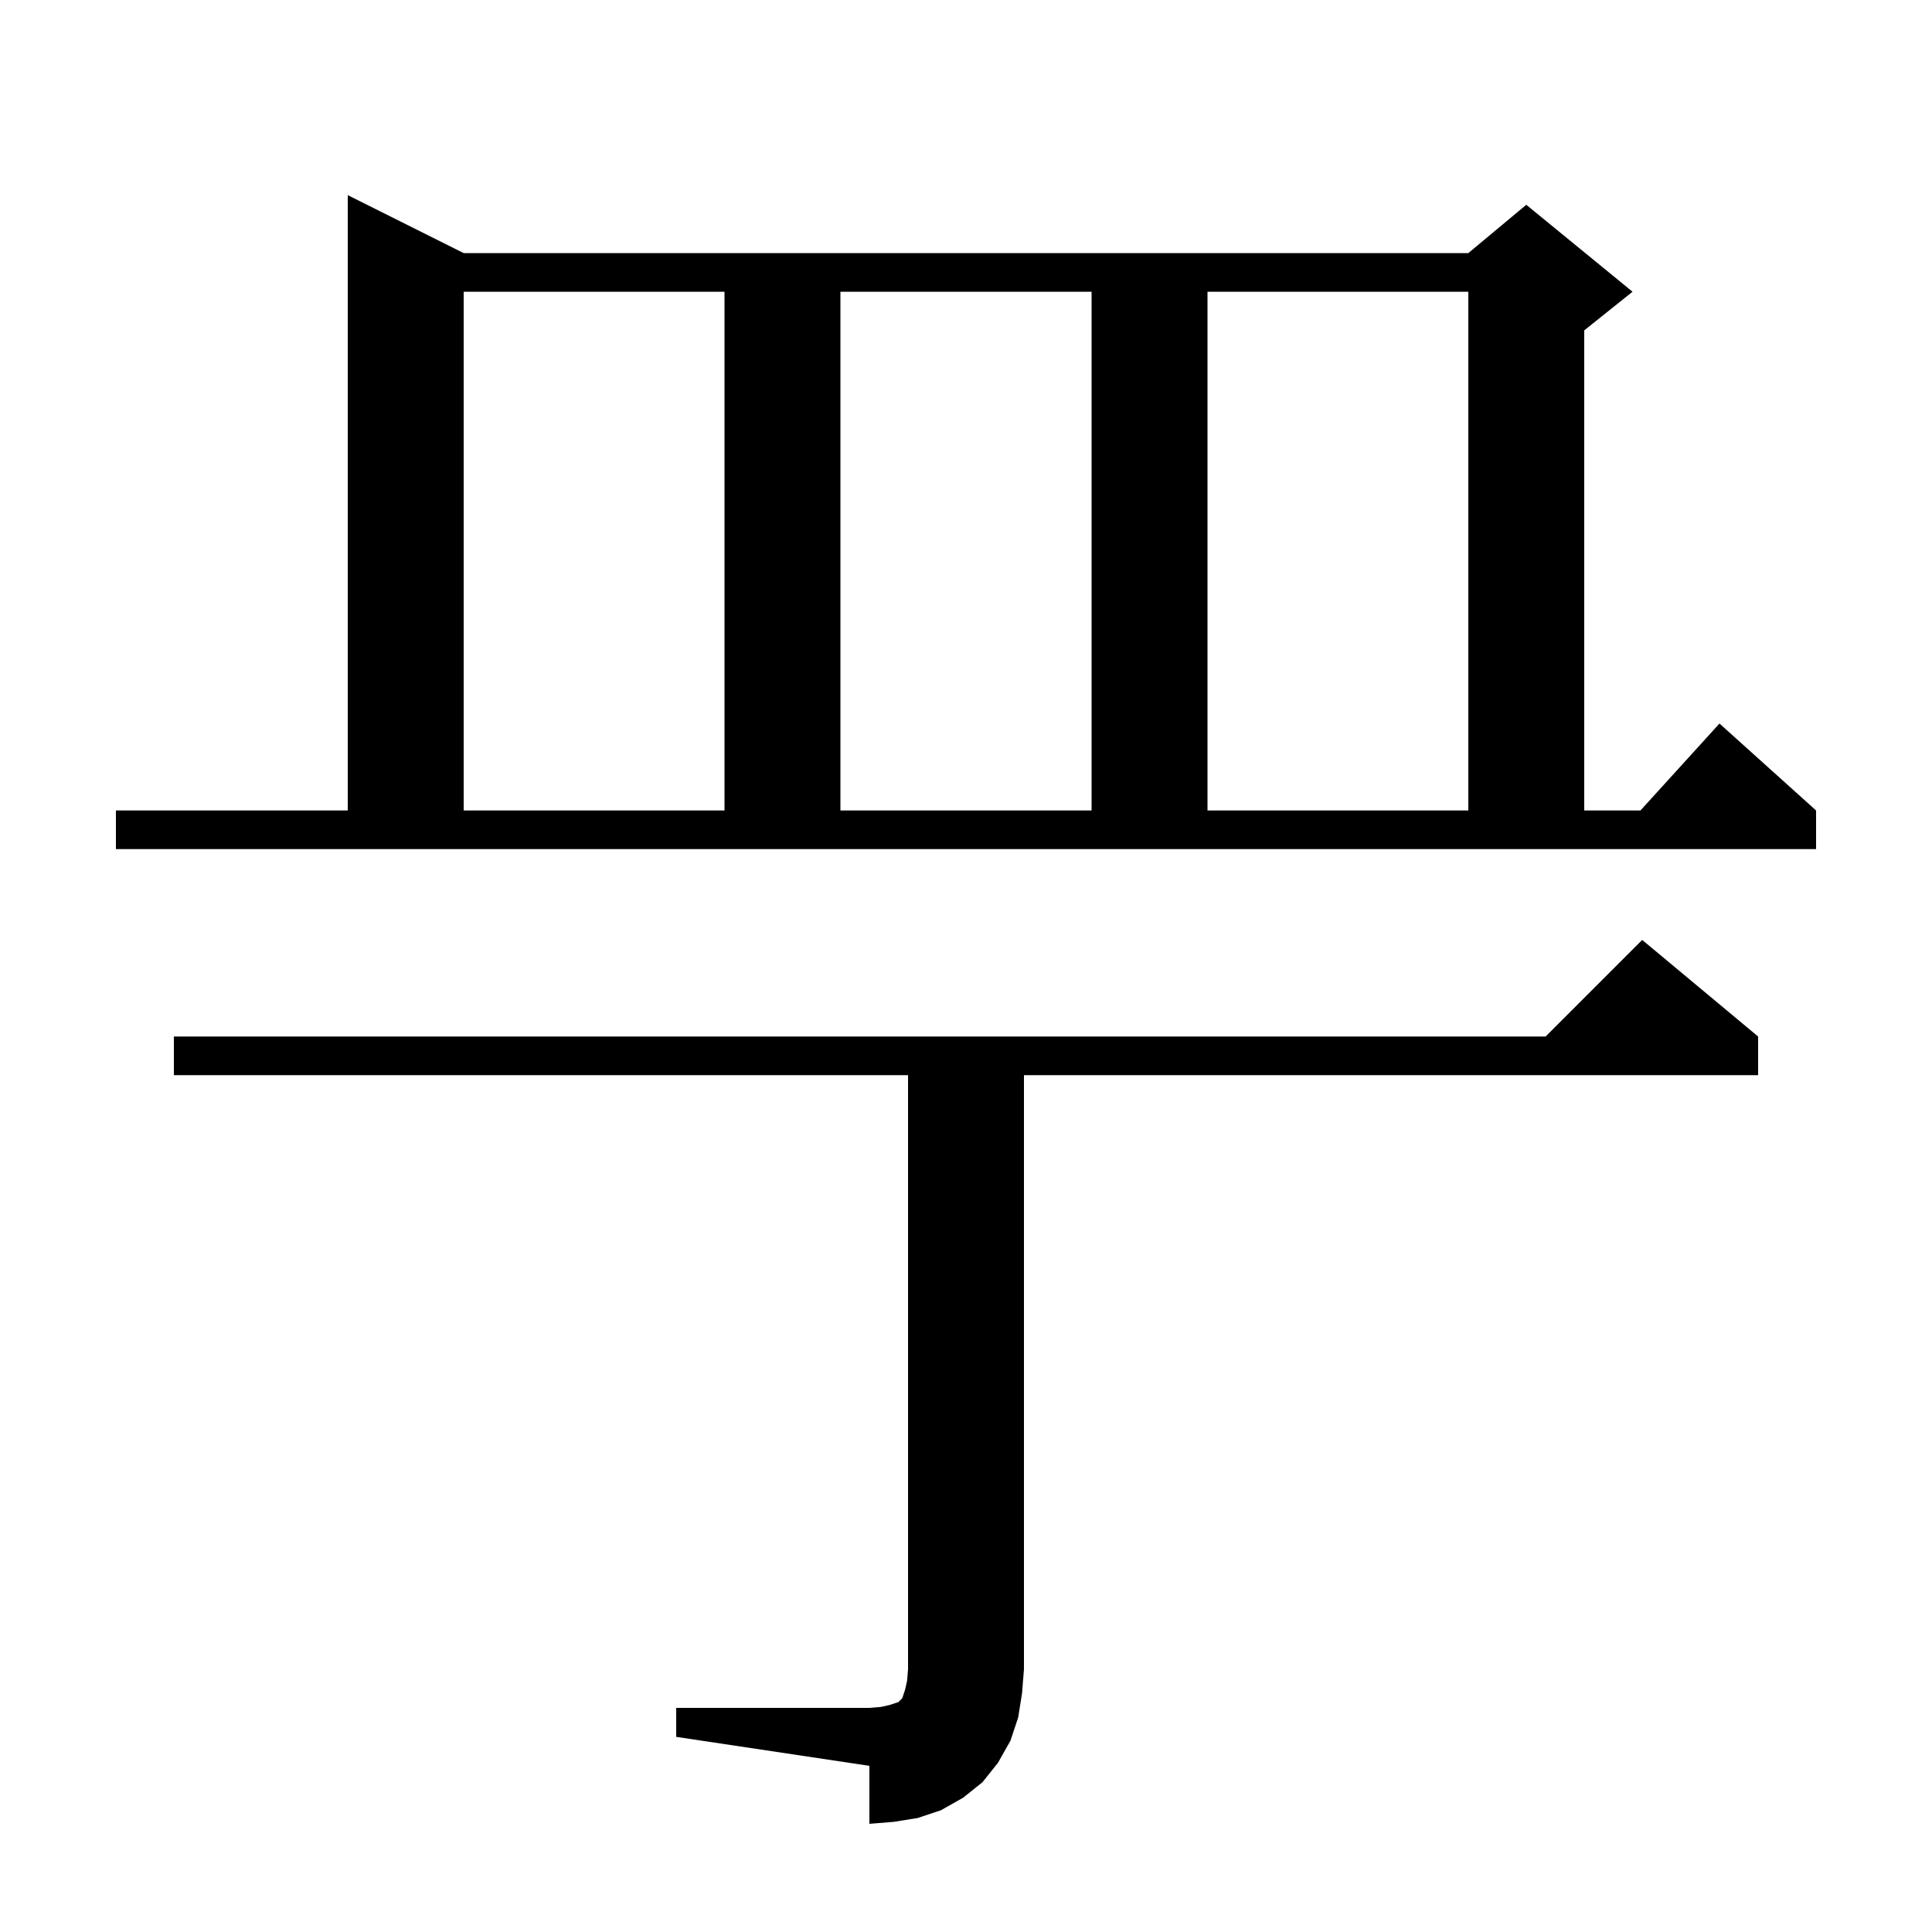
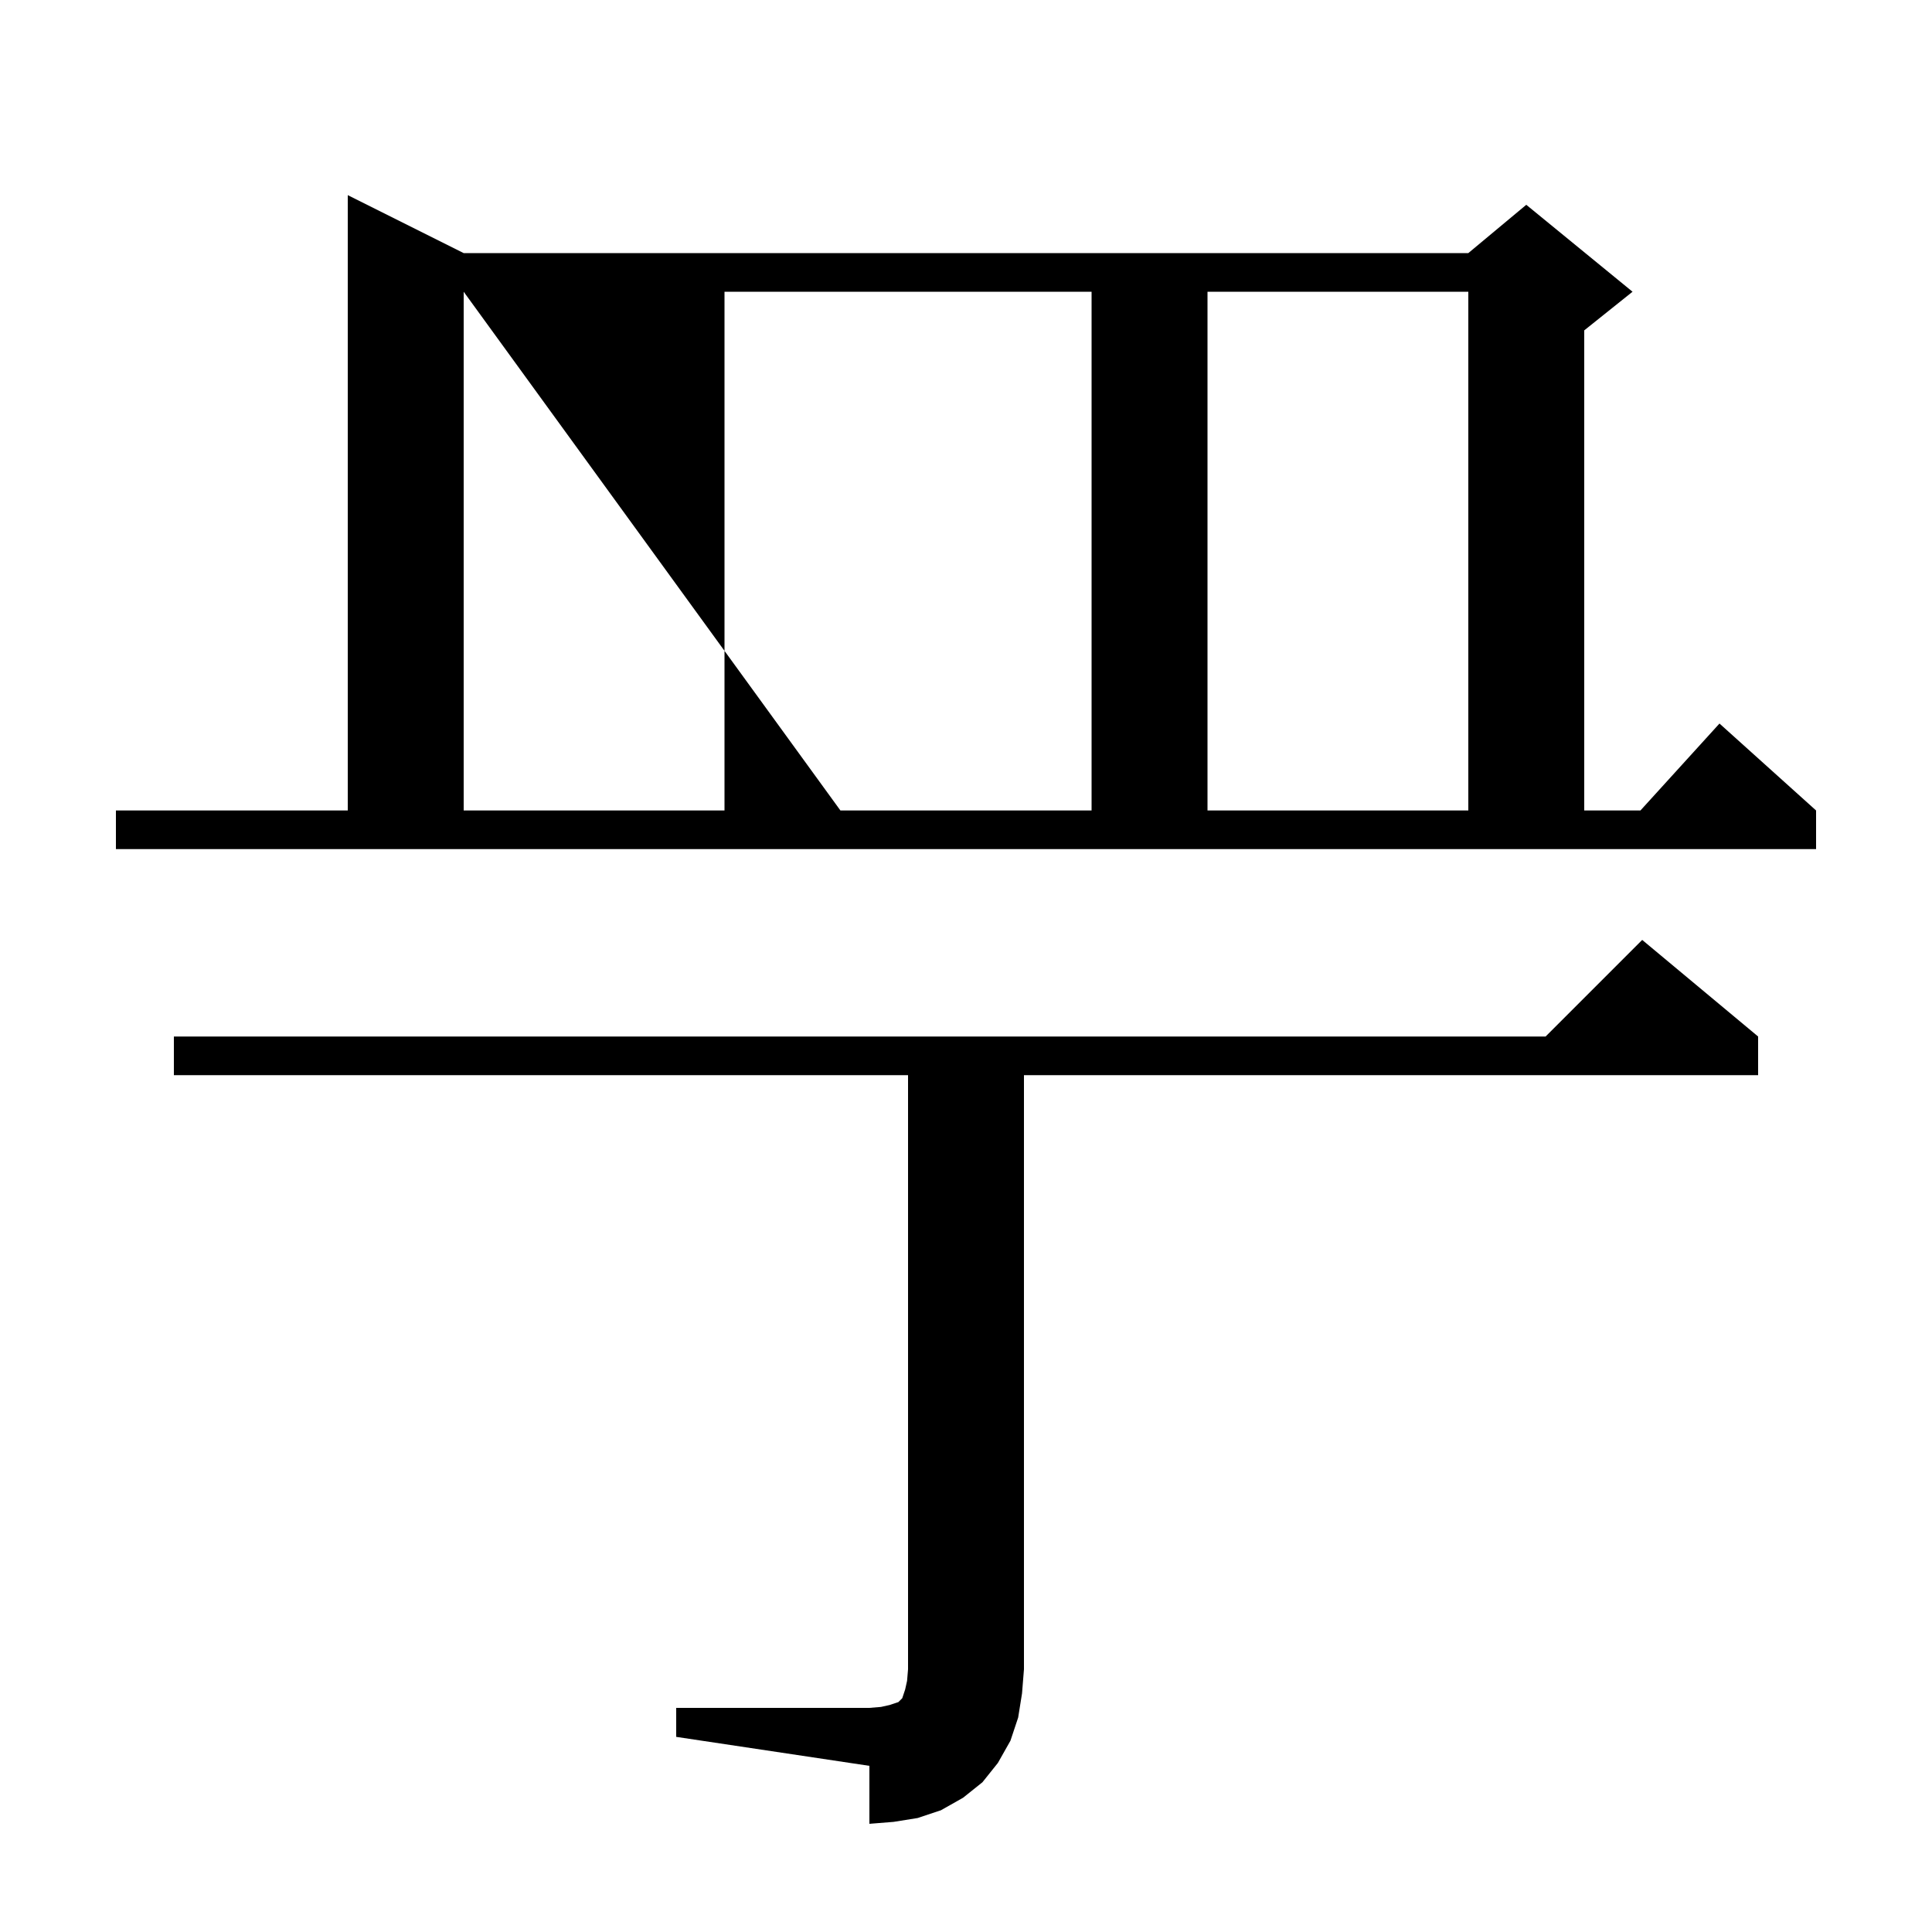
<svg xmlns="http://www.w3.org/2000/svg" version="1.1" baseProfile="full" viewBox="0 0 200 200" width="200" height="200">
  <g fill="currentColor">
-     <path d="M 70.0 176.8 L 90.0 176.8 L 91.2 176.7 L 92.1 176.5 L 93.0 176.2 L 93.4 175.8 L 93.7 174.9 L 93.9 174.0 L 94.0 172.8 L 94.0 111.3 L 18.0 111.3 L 18.0 107.3 L 160.0 107.3 L 170.0 97.3 L 182.0 107.3 L 182.0 111.3 L 106.0 111.3 L 106.0 172.8 L 105.8 175.3 L 105.4 177.8 L 104.6 180.2 L 103.3 182.5 L 101.7 184.5 L 99.7 186.1 L 97.4 187.4 L 95.0 188.2 L 92.5 188.6 L 90.0 188.8 L 90.0 182.8 L 70.0 179.8 Z M 12.0 83.9 L 36.0 83.9 L 36.0 20.2 L 48.0 26.2 L 152.0 26.2 L 158.0 21.2 L 169.0 30.2 L 164.0 34.2 L 164.0 83.9 L 169.818 83.9 L 178.0 74.9 L 188.0 83.9 L 188.0 87.9 L 12.0 87.9 Z M 48.0 30.2 L 48.0 83.9 L 75.0 83.9 L 75.0 30.2 Z M 87.0 30.2 L 87.0 83.9 L 113.0 83.9 L 113.0 30.2 Z M 125.0 30.2 L 125.0 83.9 L 152.0 83.9 L 152.0 30.2 Z " />
+     <path d="M 70.0 176.8 L 90.0 176.8 L 91.2 176.7 L 92.1 176.5 L 93.0 176.2 L 93.4 175.8 L 93.7 174.9 L 93.9 174.0 L 94.0 172.8 L 94.0 111.3 L 18.0 111.3 L 18.0 107.3 L 160.0 107.3 L 170.0 97.3 L 182.0 107.3 L 182.0 111.3 L 106.0 111.3 L 106.0 172.8 L 105.8 175.3 L 105.4 177.8 L 104.6 180.2 L 103.3 182.5 L 101.7 184.5 L 99.7 186.1 L 97.4 187.4 L 95.0 188.2 L 92.5 188.6 L 90.0 188.8 L 90.0 182.8 L 70.0 179.8 Z M 12.0 83.9 L 36.0 83.9 L 36.0 20.2 L 48.0 26.2 L 152.0 26.2 L 158.0 21.2 L 169.0 30.2 L 164.0 34.2 L 164.0 83.9 L 169.818 83.9 L 178.0 74.9 L 188.0 83.9 L 188.0 87.9 L 12.0 87.9 Z M 48.0 30.2 L 48.0 83.9 L 75.0 83.9 L 75.0 30.2 Z L 87.0 83.9 L 113.0 83.9 L 113.0 30.2 Z M 125.0 30.2 L 125.0 83.9 L 152.0 83.9 L 152.0 30.2 Z " />
  </g>
</svg>